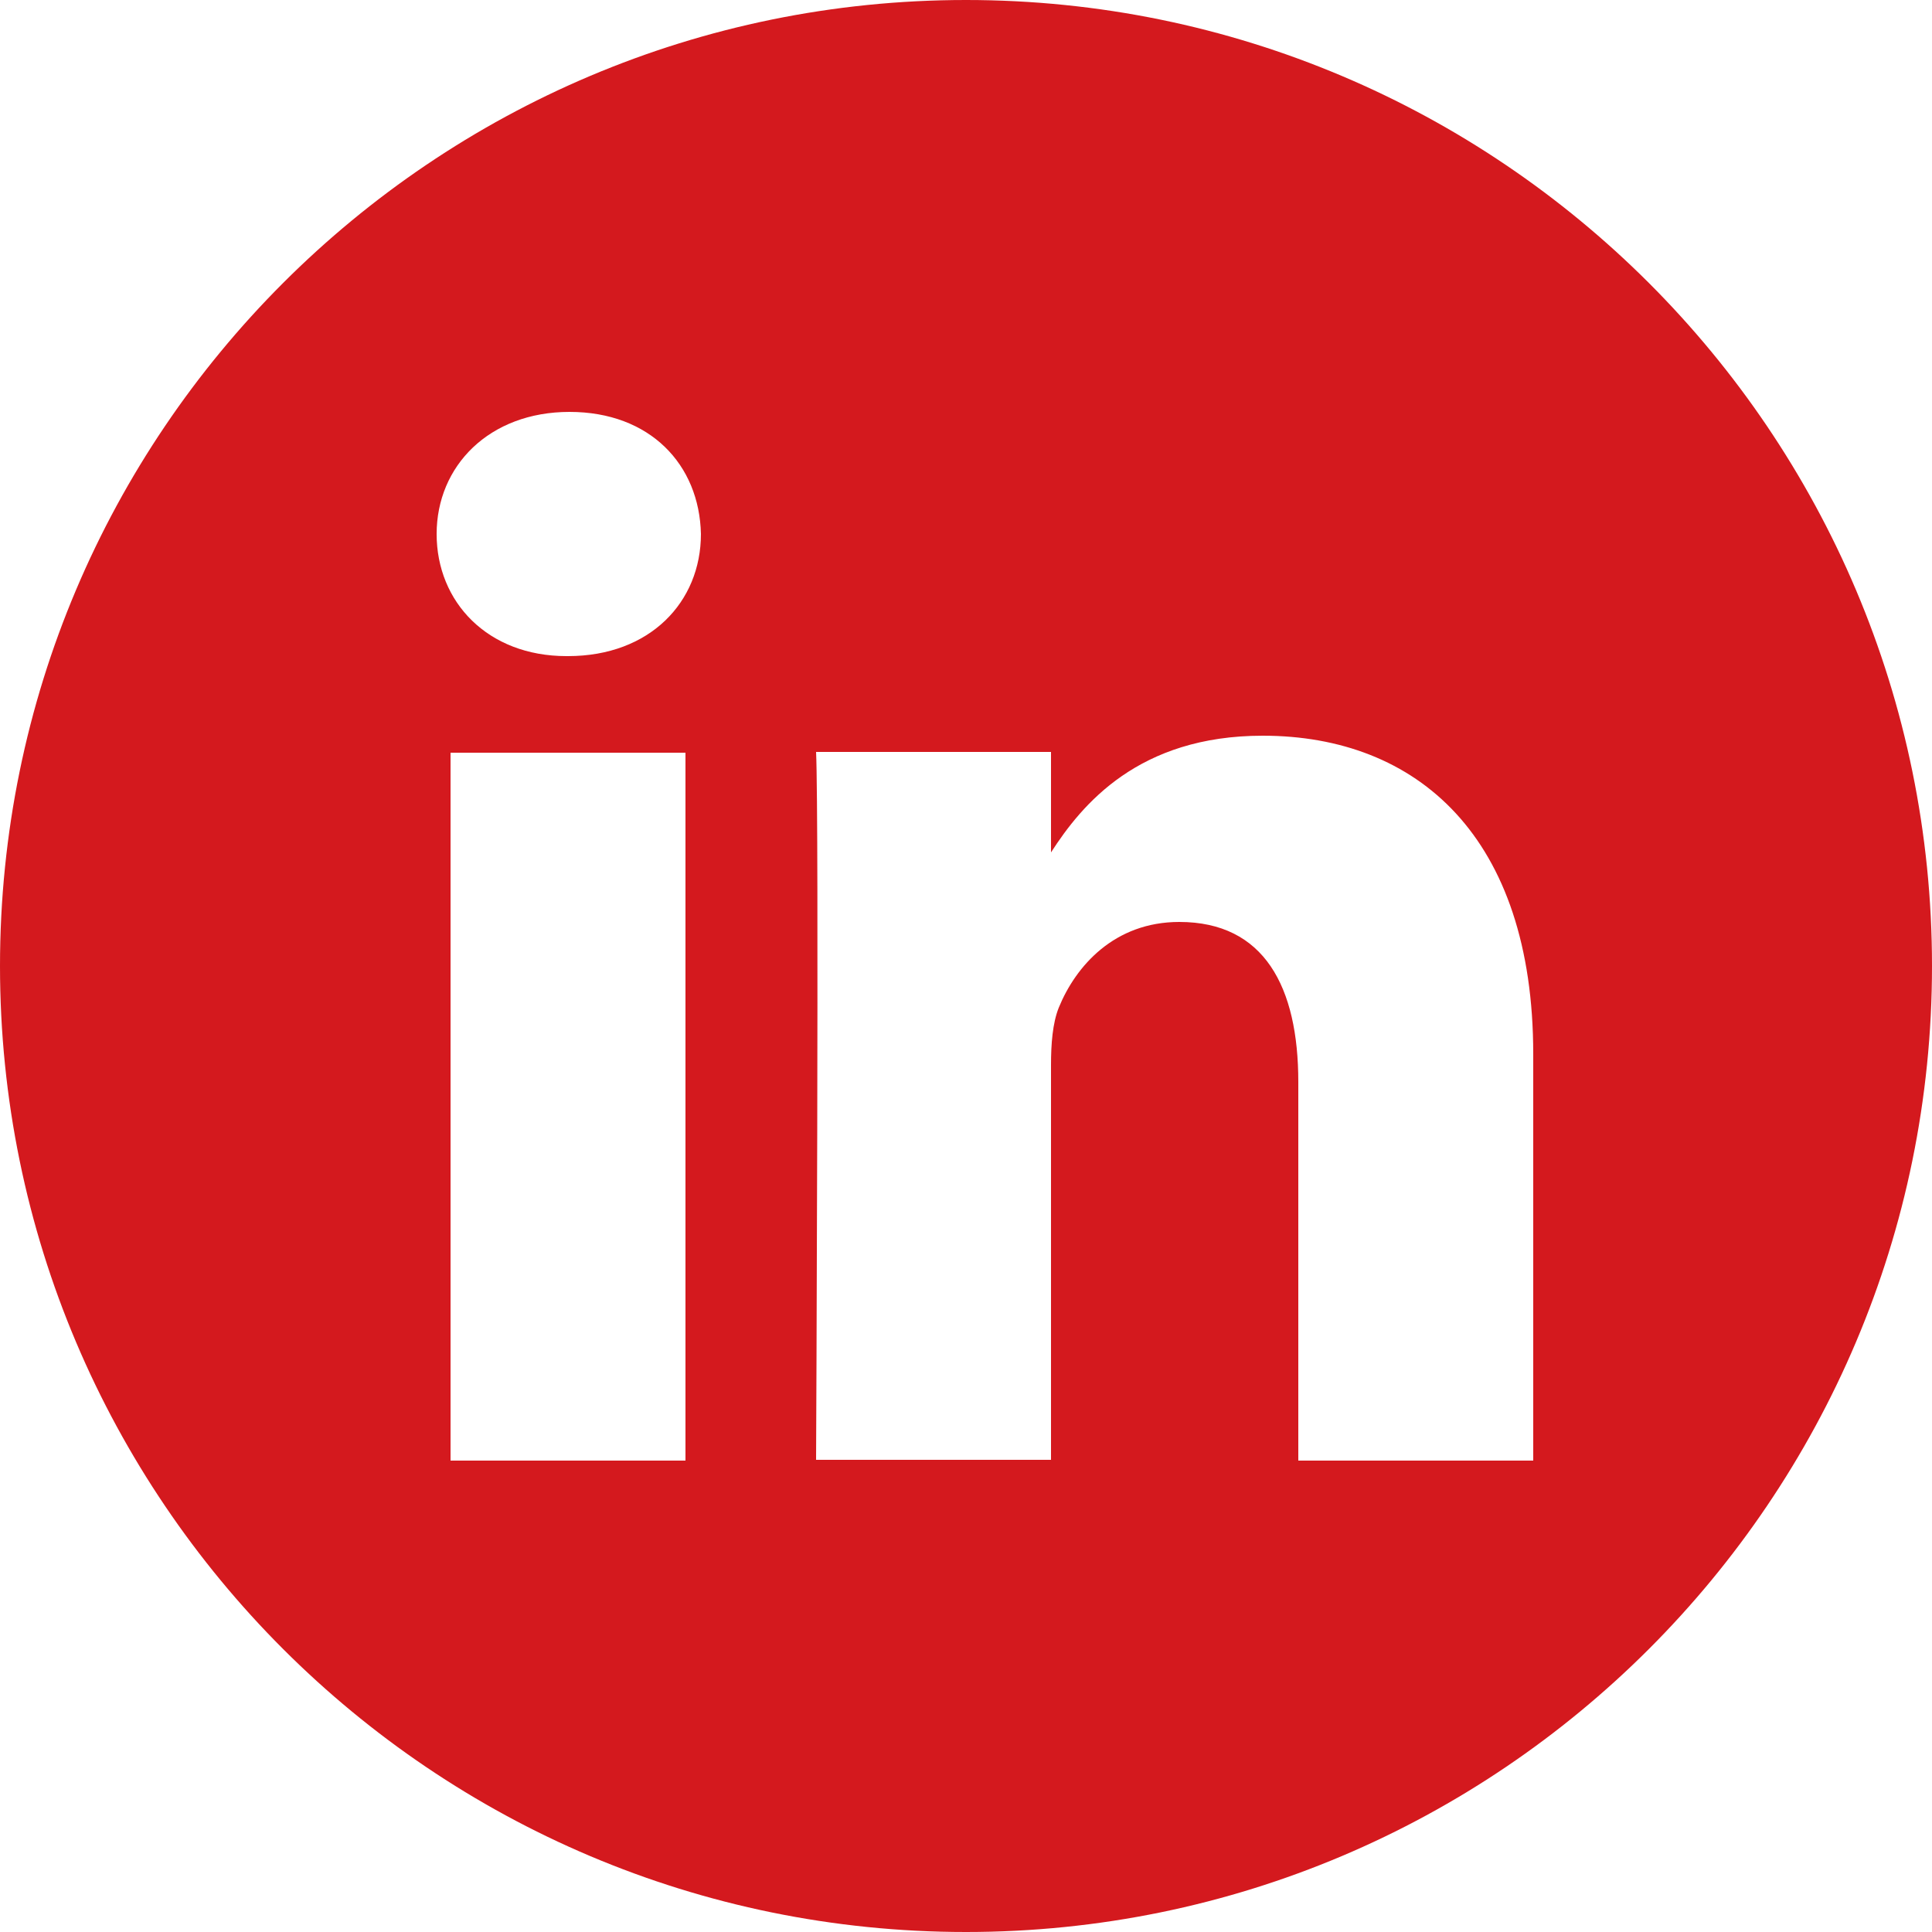
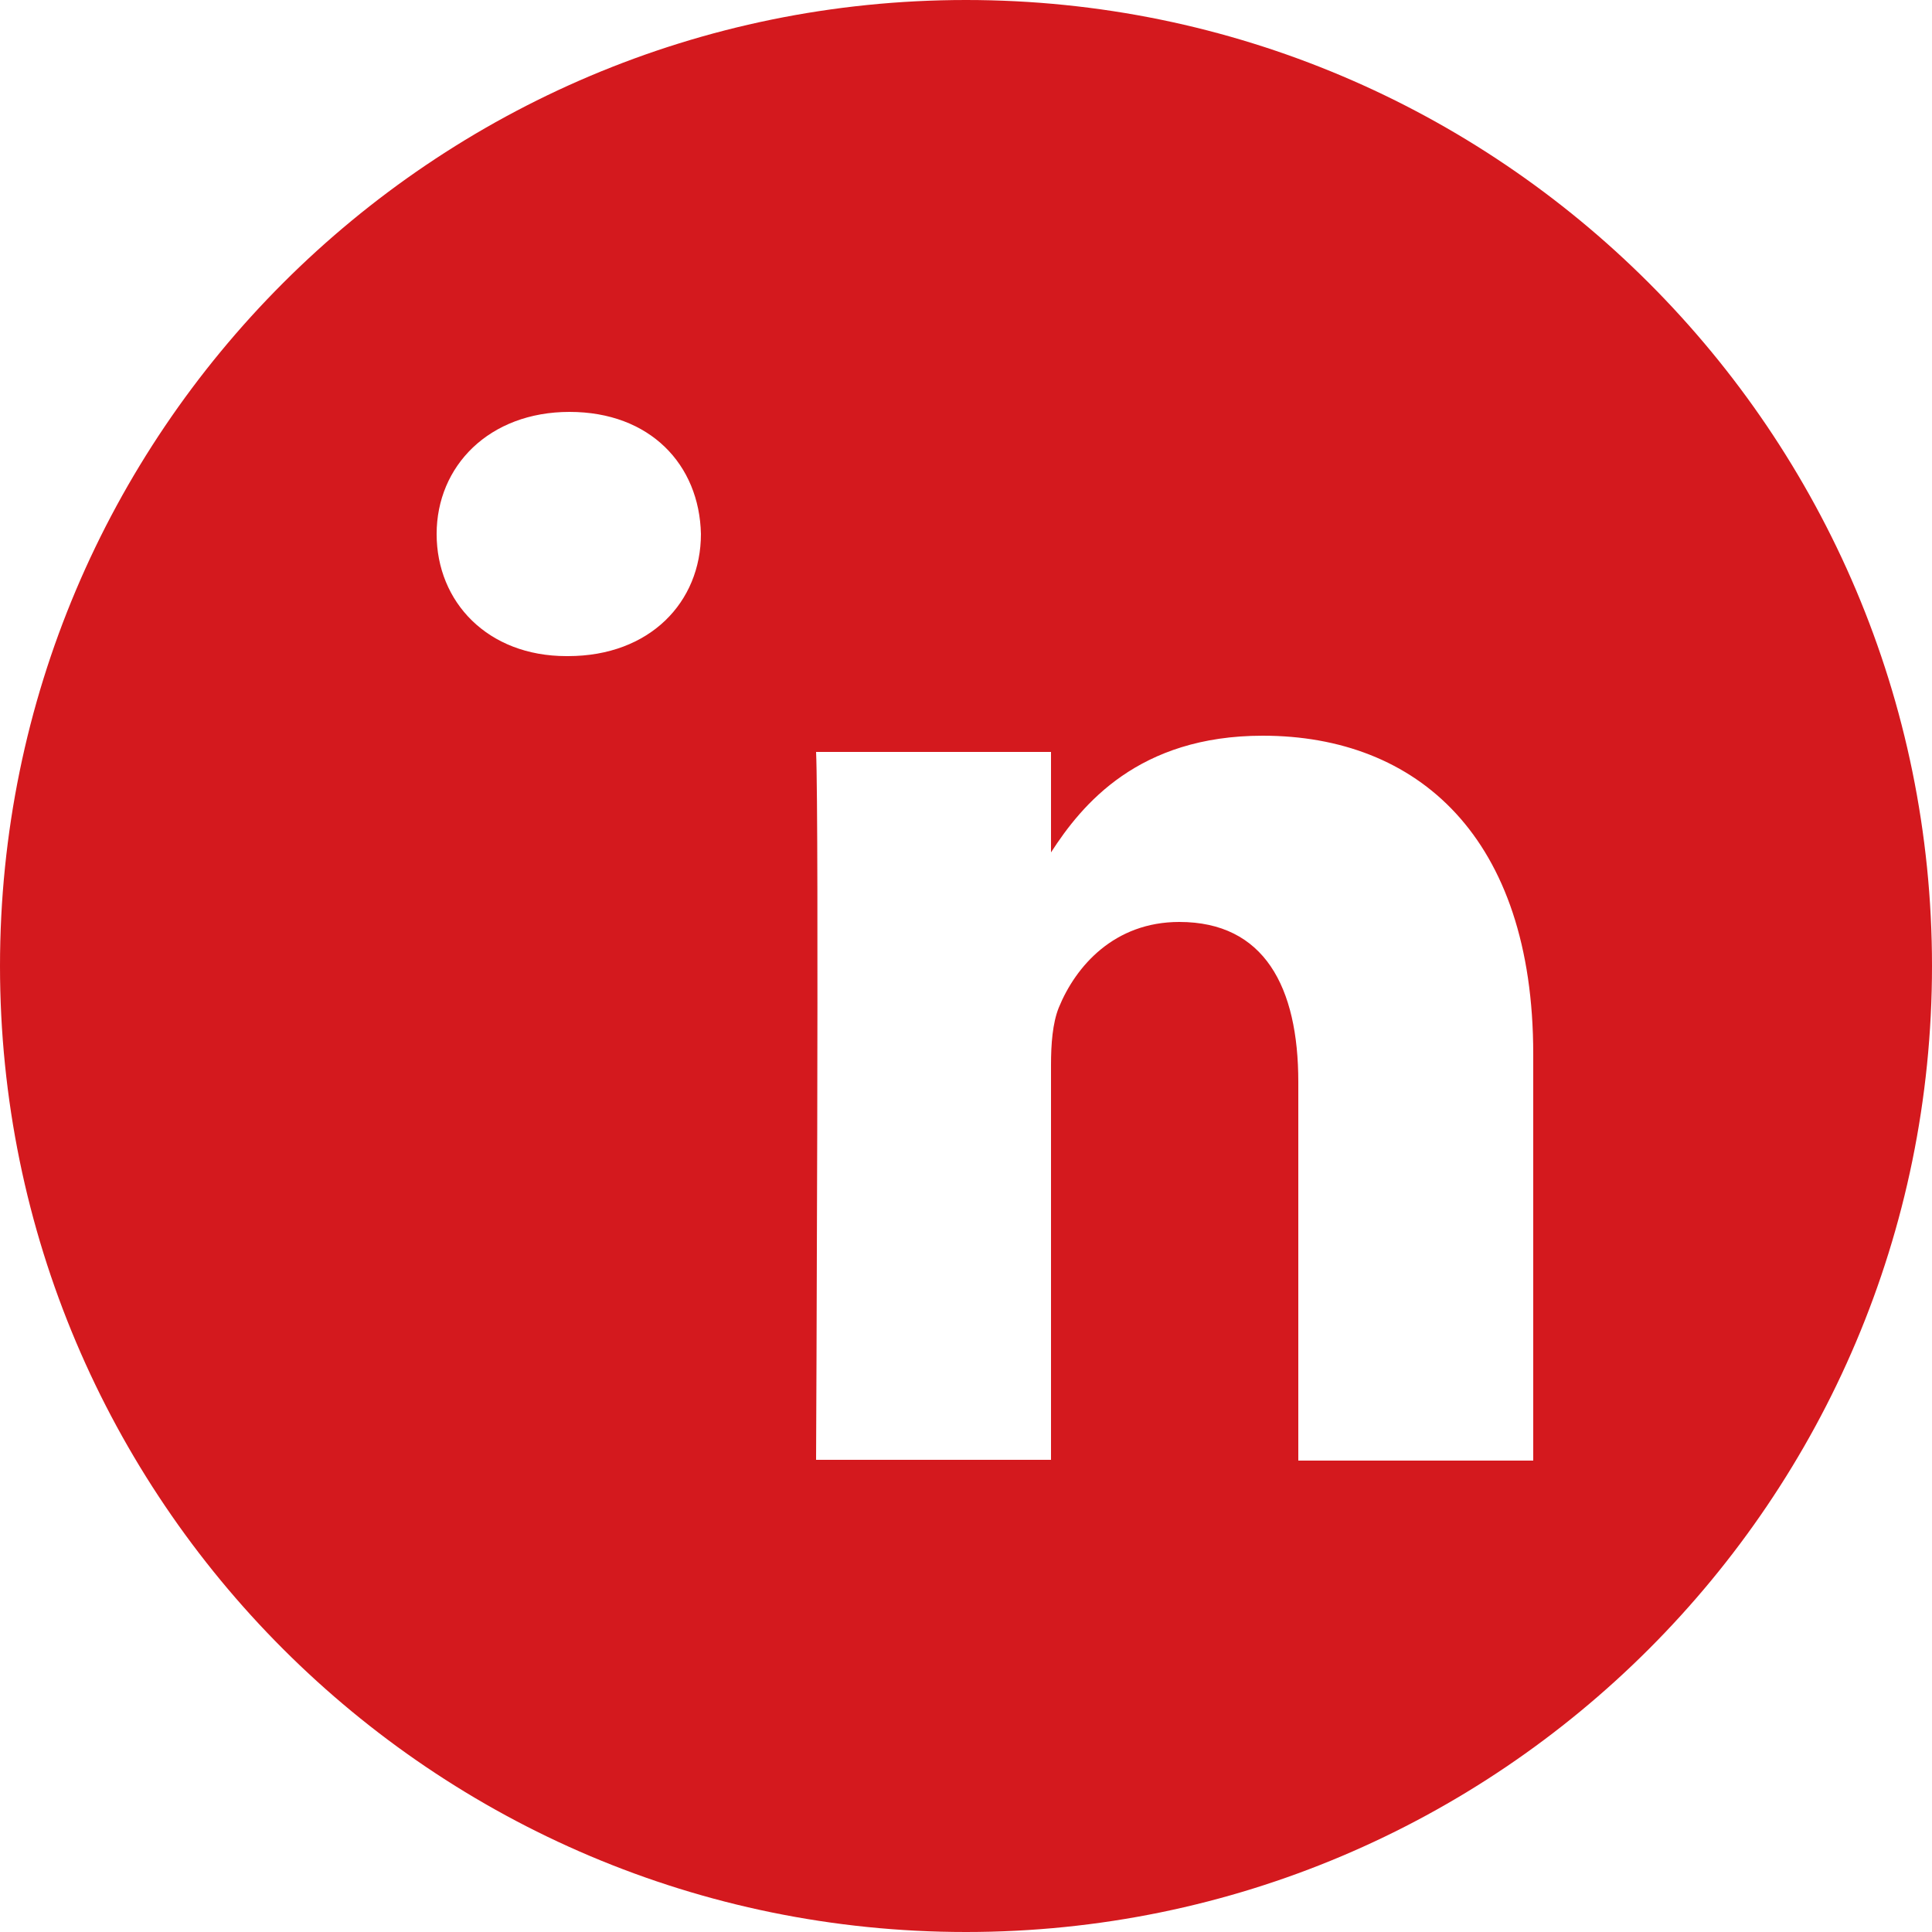
<svg xmlns="http://www.w3.org/2000/svg" id="Capa_1" data-name="Capa 1" viewBox="0 0 25 25">
  <defs>
    <style>
      .cls-1 {
        fill: #d4191e;
      }
    </style>
  </defs>
-   <path class="cls-1" d="M12.5,0C5.6,0,0,5.6,0,12.5s5.6,12.5,12.5,12.5,12.5-5.6,12.5-12.5S19.4,0,12.5,0h0ZM8.87,18.9h-3.04v-9.16h3.04v9.16ZM7.35,8.49h-.02c-1.02,0-1.68-.7-1.68-1.58s.68-1.58,1.72-1.58,1.68.68,1.7,1.58c0,.88-.66,1.58-1.72,1.58h0ZM19.84,18.9h-3.04v-4.9c0-1.23-.44-2.07-1.54-2.07-.84,0-1.34.57-1.56,1.11-.08.2-.1.47-.1.74v5.11h-3.04s.04-8.3,0-9.16h3.04v1.3c.4-.62,1.13-1.51,2.74-1.51,2,0,3.5,1.31,3.5,4.12v5.25ZM19.84,18.9" />
+   <path class="cls-1" d="M12.5,0C5.6,0,0,5.6,0,12.5s5.6,12.5,12.5,12.5,12.5-5.6,12.5-12.5S19.4,0,12.5,0h0Zh-3.04v-9.16h3.04v9.16ZM7.35,8.49h-.02c-1.02,0-1.68-.7-1.68-1.58s.68-1.58,1.72-1.58,1.68.68,1.7,1.58c0,.88-.66,1.58-1.72,1.58h0ZM19.84,18.9h-3.04v-4.9c0-1.23-.44-2.07-1.54-2.07-.84,0-1.34.57-1.56,1.11-.08.2-.1.47-.1.74v5.11h-3.04s.04-8.3,0-9.16h3.04v1.3c.4-.62,1.13-1.51,2.74-1.51,2,0,3.5,1.31,3.5,4.12v5.25ZM19.84,18.9" />
</svg>